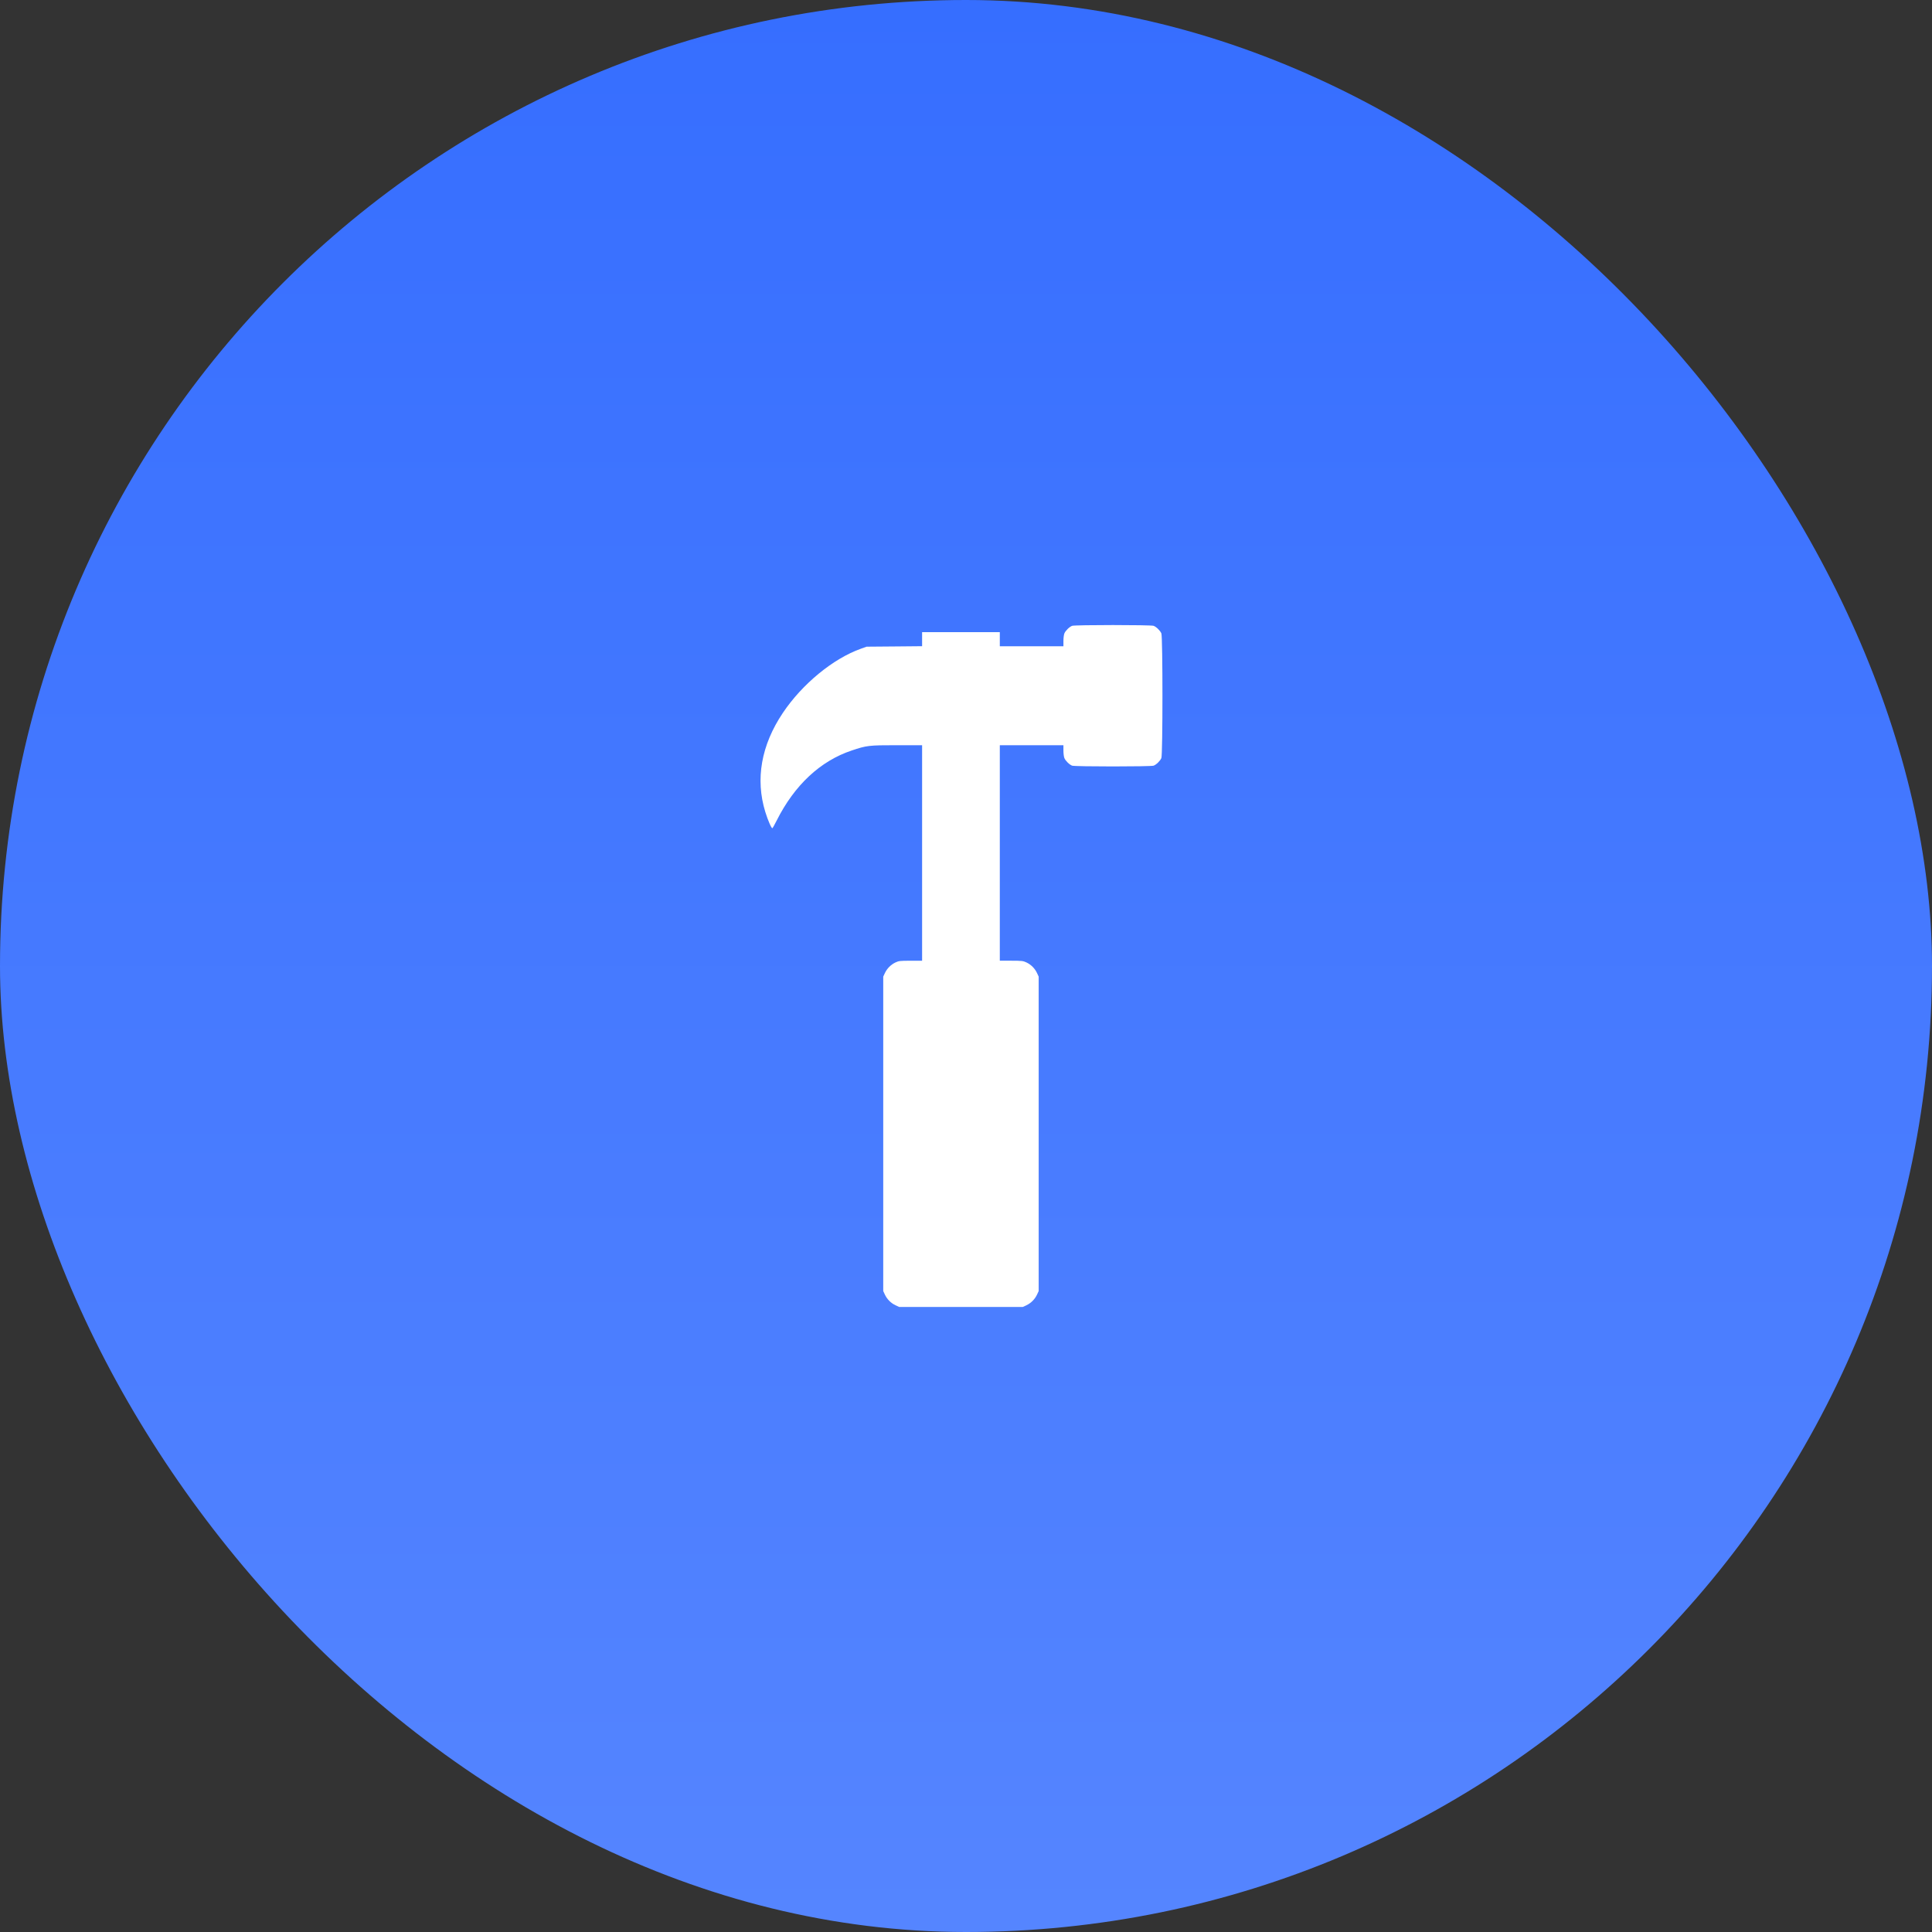
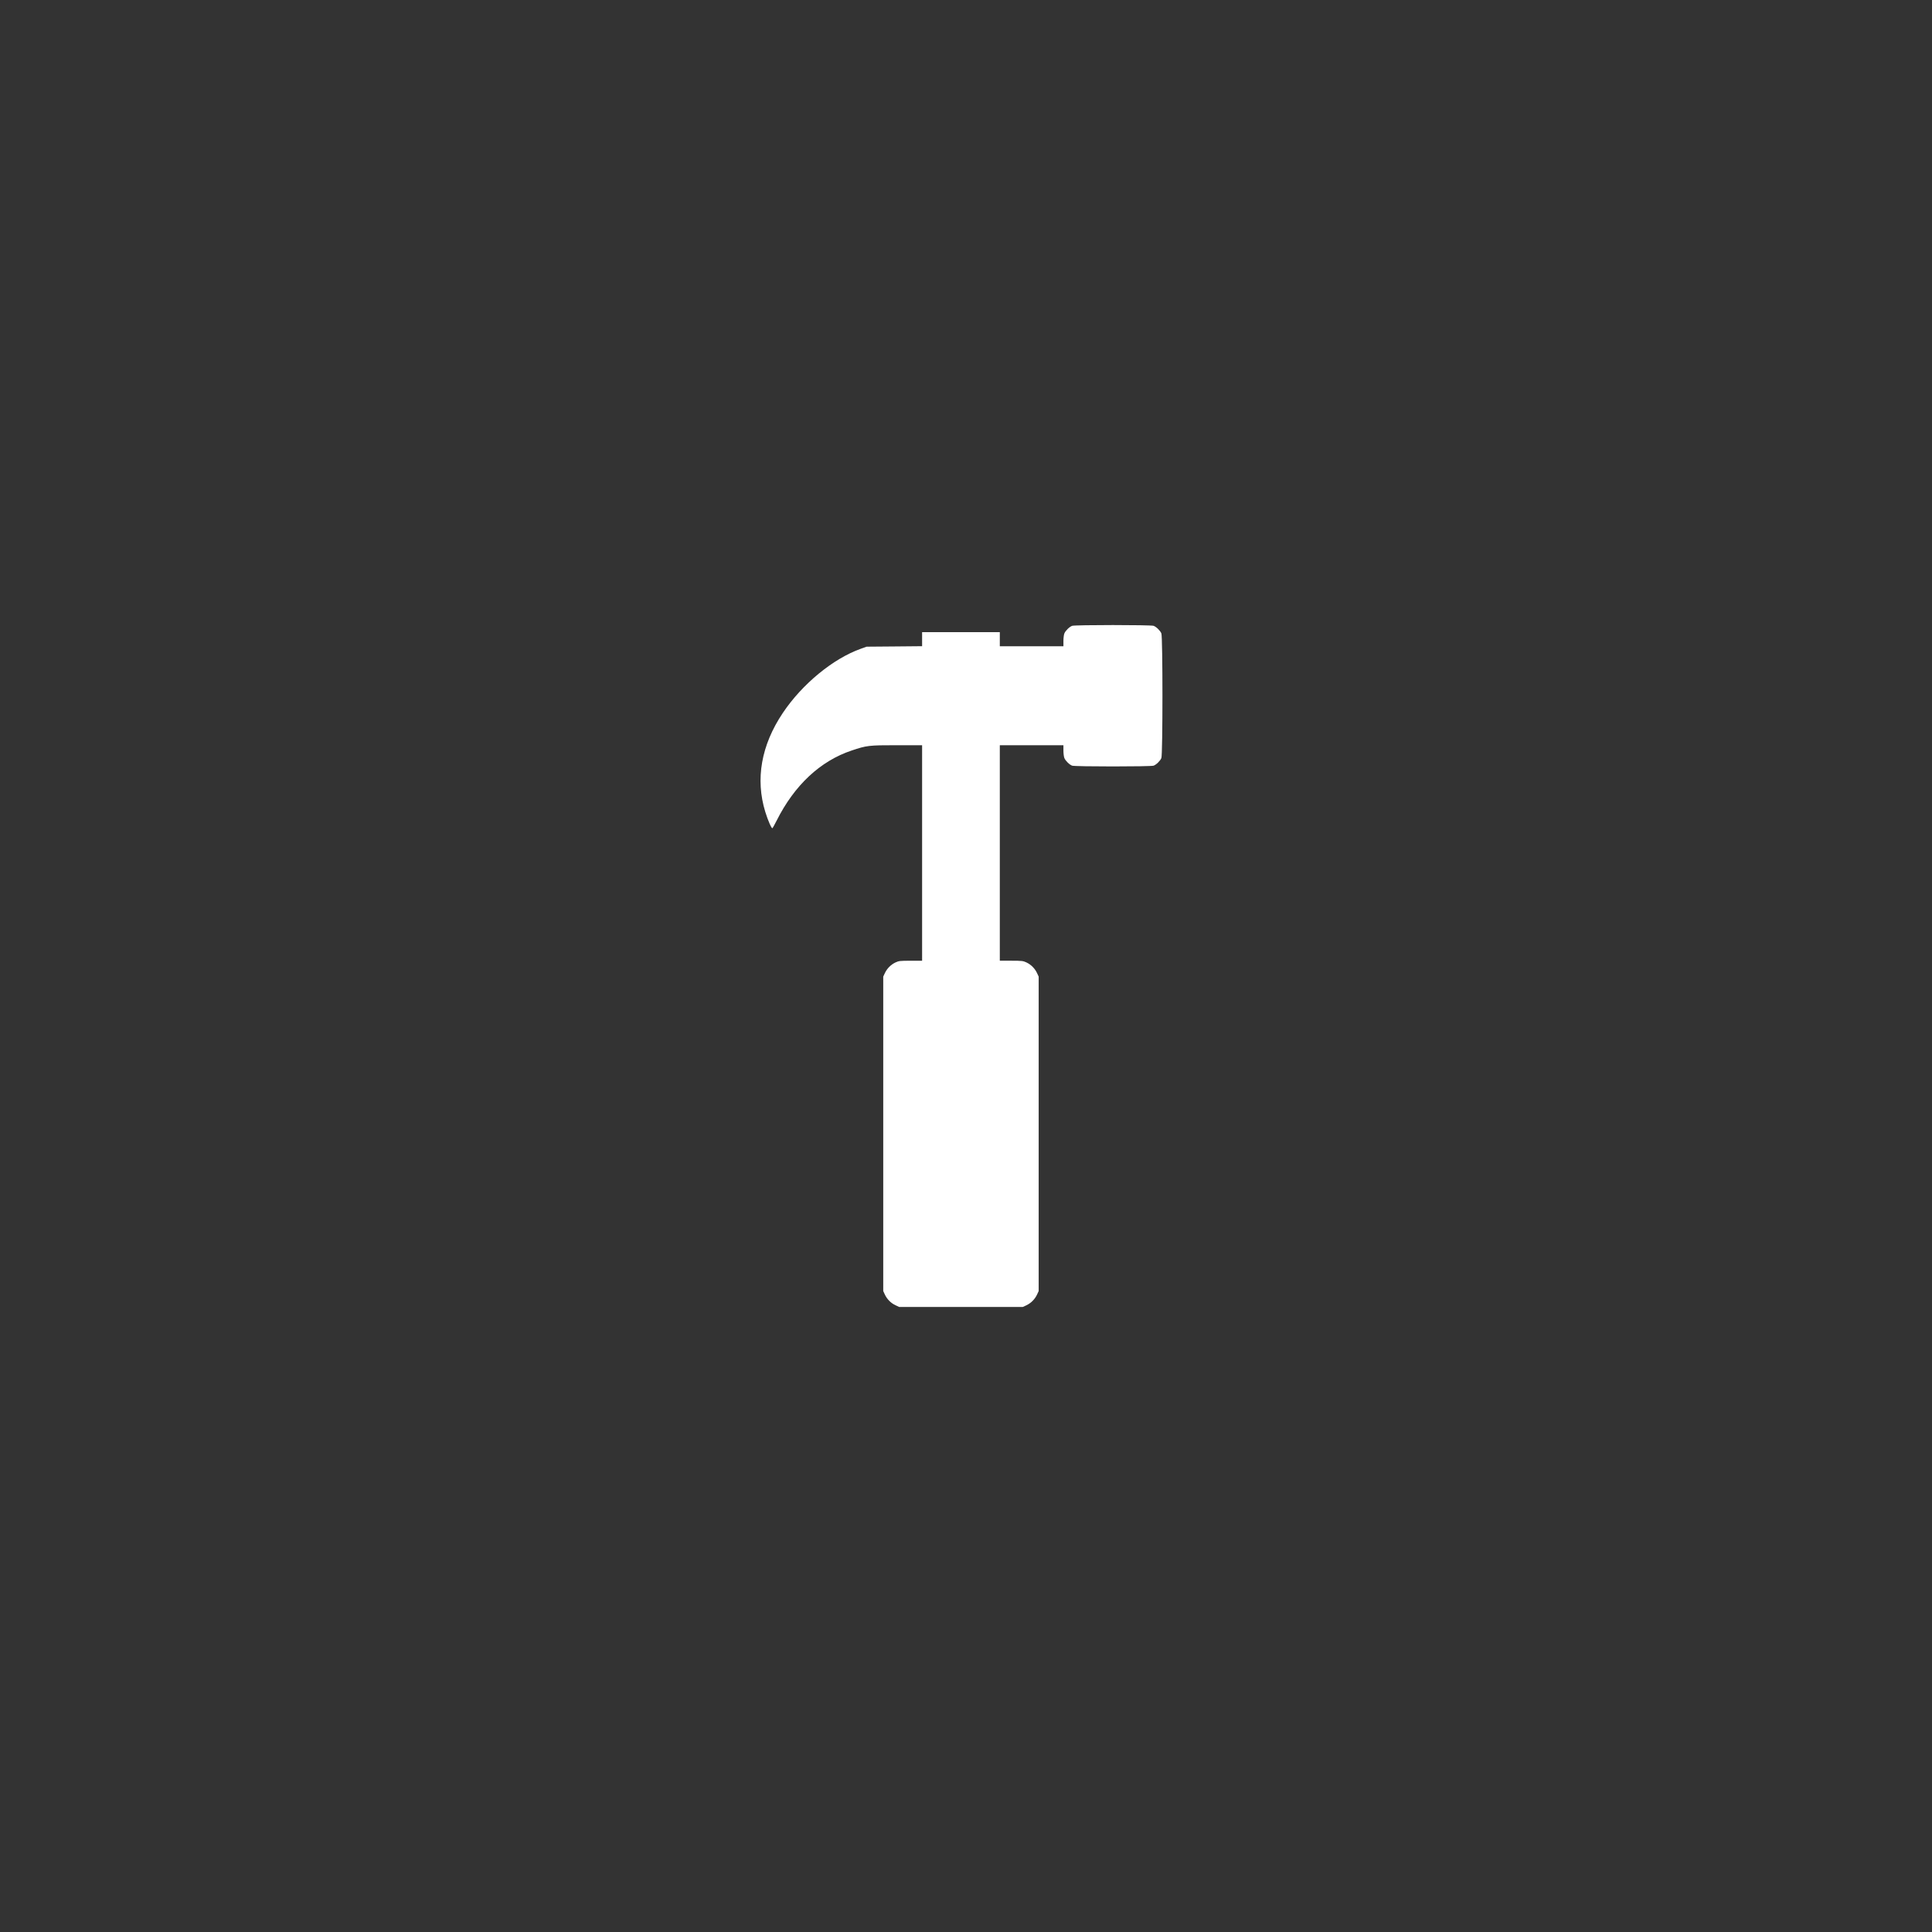
<svg xmlns="http://www.w3.org/2000/svg" width="68" height="68" viewBox="0 0 68 68" fill="none">
  <rect x="0" y="0" width="68" height="68" fill="#333333" stroke="none" />
-   <rect width="68" height="68" rx="34" fill="url(#paint0_linear_2187_5838)" />
-   <path d="M31.52 45.941C31.358 45.866 31.222 45.73 31.146 45.568L31.087 45.441V39.908V34.374L31.146 34.247C31.222 34.086 31.358 33.95 31.52 33.874C31.637 33.82 31.678 33.815 32.051 33.815L32.455 33.815V30.022V26.229H31.566C30.575 26.229 30.504 26.238 29.977 26.415C28.871 26.785 27.962 27.634 27.334 28.885C27.265 29.022 27.199 29.141 27.186 29.149C27.156 29.168 27.029 28.878 26.936 28.577C26.581 27.423 26.792 26.228 27.552 25.094C28.235 24.075 29.322 23.181 30.303 22.832L30.503 22.761L31.479 22.753L32.455 22.744V22.497V22.25H33.822H35.19V22.498V22.747H36.309H37.429V22.56C37.429 22.456 37.444 22.337 37.463 22.292C37.505 22.195 37.64 22.063 37.735 22.027C37.832 21.991 40.507 21.991 40.604 22.027C40.699 22.063 40.834 22.195 40.876 22.292C40.927 22.411 40.927 26.565 40.876 26.683C40.834 26.781 40.699 26.913 40.604 26.949C40.507 26.985 37.832 26.985 37.735 26.949C37.64 26.913 37.505 26.781 37.463 26.683C37.444 26.639 37.429 26.52 37.429 26.416V26.229H36.309H35.19V30.021V33.814L35.594 33.814C35.968 33.815 36.008 33.819 36.126 33.874C36.287 33.949 36.423 34.085 36.499 34.247L36.558 34.374V39.907V45.441L36.499 45.568C36.423 45.729 36.287 45.866 36.126 45.941L35.999 46H33.822H31.646L31.52 45.941V45.941Z" fill="white" />
+   <path d="M31.52 45.941C31.358 45.866 31.222 45.73 31.146 45.568L31.087 45.441V39.908V34.374L31.146 34.247C31.222 34.086 31.358 33.95 31.52 33.874C31.637 33.82 31.678 33.815 32.051 33.815L32.455 33.815V30.022V26.229H31.566C30.575 26.229 30.504 26.238 29.977 26.415C28.871 26.785 27.962 27.634 27.334 28.885C27.265 29.022 27.199 29.141 27.186 29.149C27.156 29.168 27.029 28.878 26.936 28.577C26.581 27.423 26.792 26.228 27.552 25.094C28.235 24.075 29.322 23.181 30.303 22.832L30.503 22.761L31.479 22.753L32.455 22.744V22.497V22.25H33.822H35.19V22.498V22.747H36.309H37.429V22.56C37.429 22.456 37.444 22.337 37.463 22.292C37.505 22.195 37.64 22.063 37.735 22.027C37.832 21.991 40.507 21.991 40.604 22.027C40.699 22.063 40.834 22.195 40.876 22.292C40.927 22.411 40.927 26.565 40.876 26.683C40.834 26.781 40.699 26.913 40.604 26.949C40.507 26.985 37.832 26.985 37.735 26.949C37.64 26.913 37.505 26.781 37.463 26.683C37.444 26.639 37.429 26.52 37.429 26.416V26.229H36.309H35.19V30.021V33.814L35.594 33.814C35.968 33.815 36.008 33.819 36.126 33.874C36.287 33.949 36.423 34.085 36.499 34.247L36.558 34.374V39.907V45.441L36.499 45.568C36.423 45.729 36.287 45.866 36.126 45.941L35.999 46H33.822H31.646L31.52 45.941V45.941" fill="white" />
  <defs>
    <linearGradient id="paint0_linear_2187_5838" x1="34" y1="0" x2="34" y2="68" gradientUnits="userSpaceOnUse">
      <stop stop-color="#366EFF" />
      <stop offset="1" stop-color="#5585FF" />
    </linearGradient>
  </defs>
</svg>